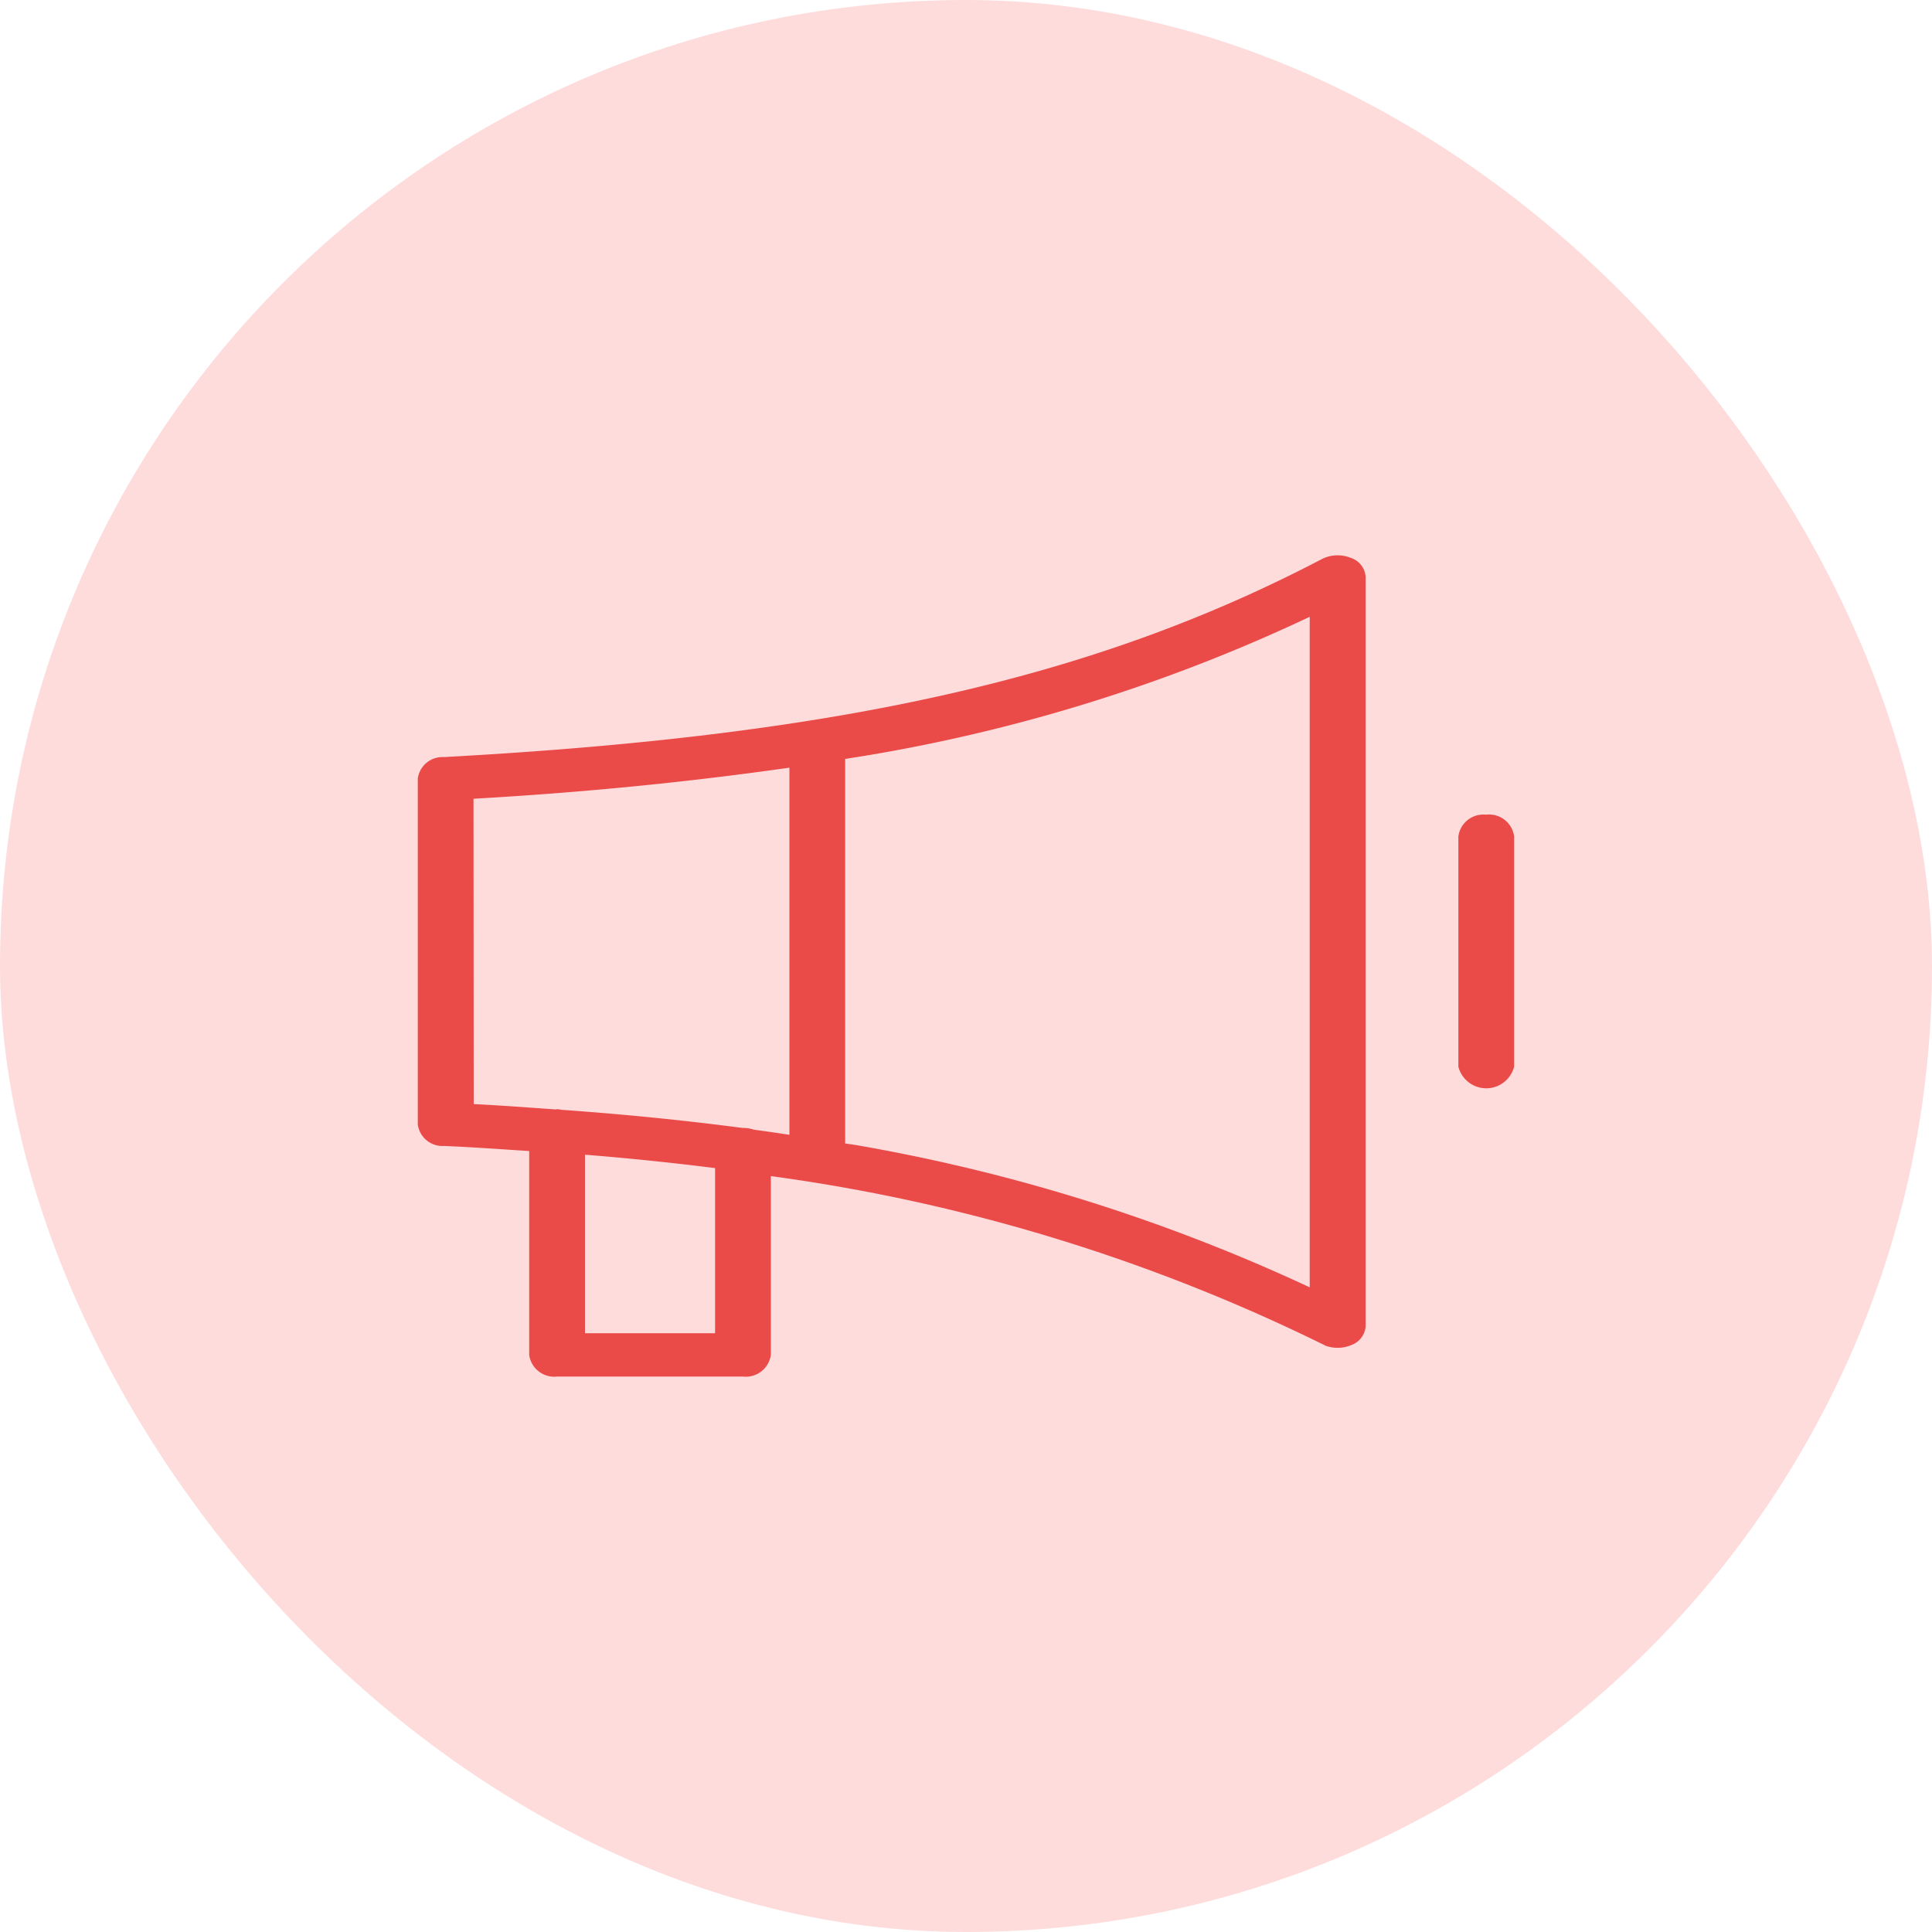
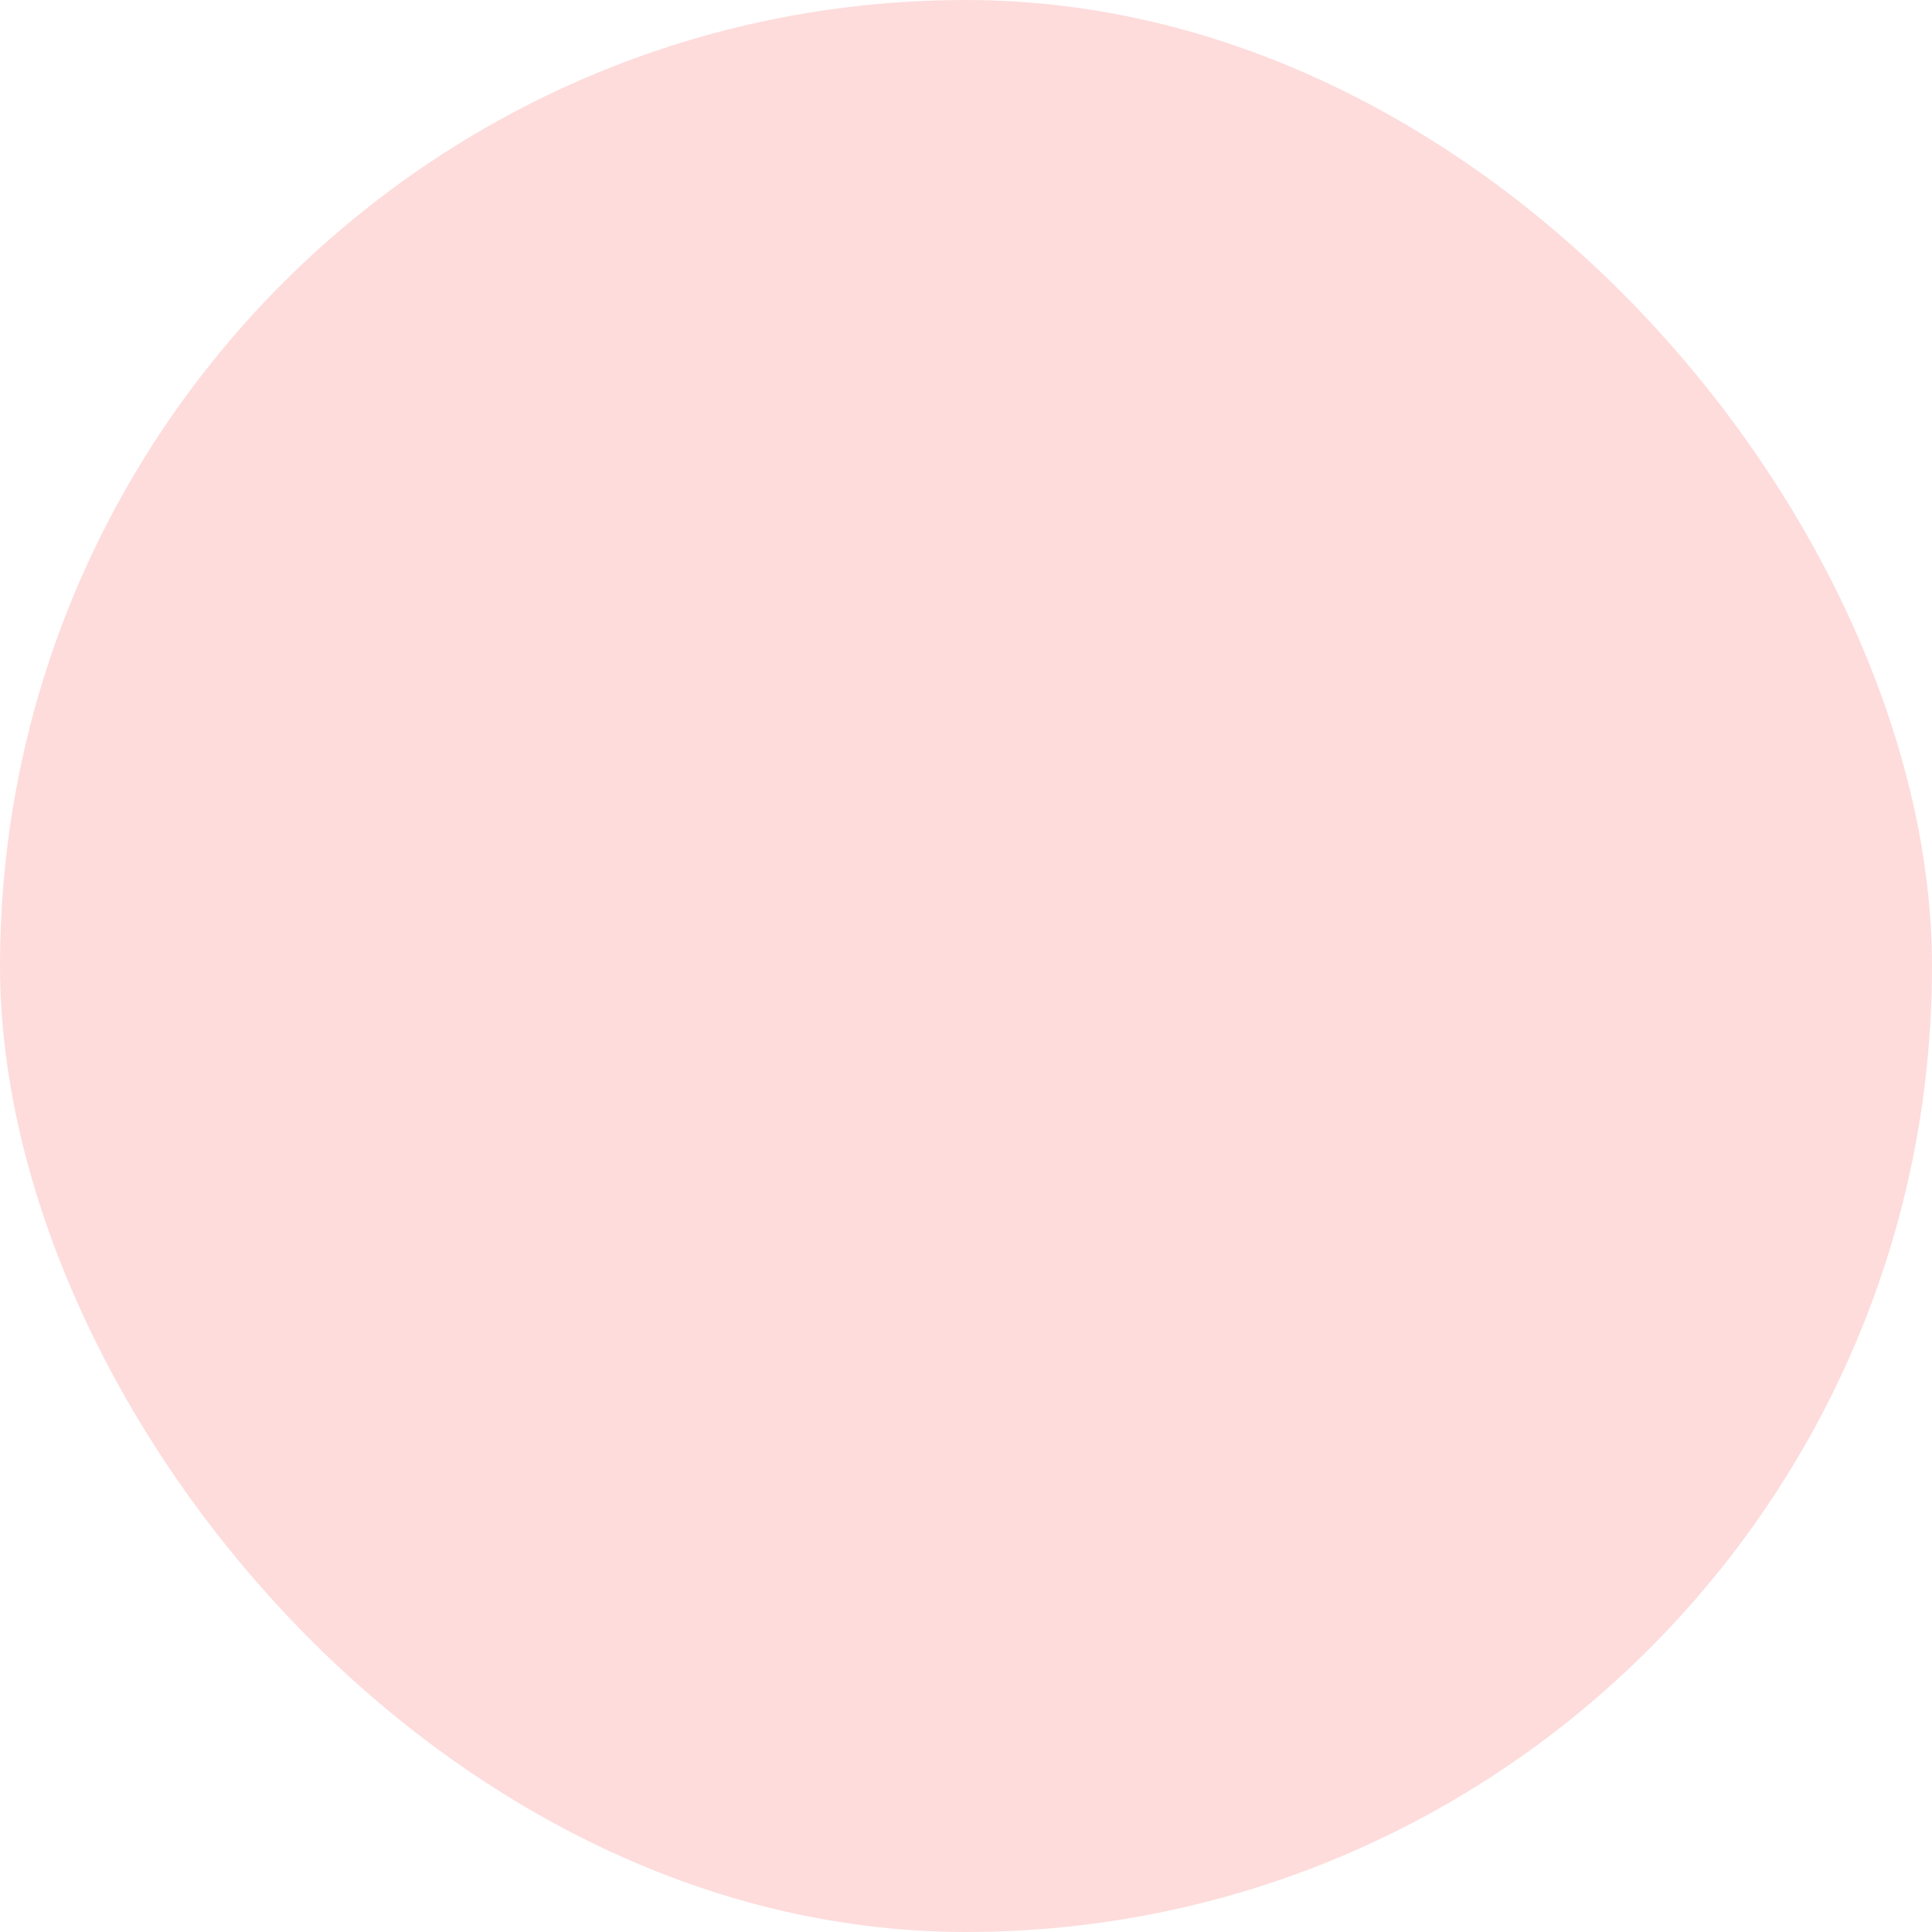
<svg xmlns="http://www.w3.org/2000/svg" width="45.906" height="45.906" viewBox="0 0 45.906 45.906">
  <g id="Group_136" data-name="Group 136" transform="translate(-1101.547 -452.594)">
    <rect id="Rectangle_162" data-name="Rectangle 162" width="45.906" height="45.906" rx="22.953" transform="translate(1101.547 452.594)" fill="#fda2a1" opacity="0.372" />
-     <path id="bullhorn-svgrepo-com" d="M23.417,2.31a.812.812,0,0,0-.311-.06.8.8,0,0,0-.373.089h0C17.322,5.168,11.275,6.532,1.867,7.044a.59.59,0,0,0-.616.512h0v8.217h0a.591.591,0,0,0,.623.511h0c.7.03,1.356.078,2.024.121v4.844a.6.6,0,0,0,.662.514H8.978a.6.6,0,0,0,.662-.514h0V17a42.728,42.728,0,0,1,13.252,4.065L22.752,21a.8.8,0,0,0,.355.08h0a.818.818,0,0,0,.322-.064h0a.514.514,0,0,0,.344-.451h0V2.763h0a.512.512,0,0,0-.348-.451h0ZM2.575,8.034c2.839-.162,5.41-.429,7.932-.8l-.426.053v8.732q-.419-.064-.845-.122a.806.806,0,0,0-.258-.041h0l-.011,0q-2.045-.27-4.3-.431a.738.738,0,0,0-.1-.015h0c-.014,0-.026.005-.041.006-.642-.045-1.274-.094-1.946-.127Zm5.74,12.7H5.224V16.492c1.071.086,2.1.193,3.091.318Zm14.129-1.091a42.7,42.7,0,0,0-10.791-3.382l-.247-.037V7.088A40.036,40.036,0,0,0,22.587,3.643l-.143.064ZM26.638,8.413a.6.6,0,0,0-.662.514h0V14.4a.684.684,0,0,0,1.325,0h0V8.926a.6.6,0,0,0-.662-.514Z" transform="translate(1110.223 463.539)" fill="#ea4b49" />
  </g>
</svg>